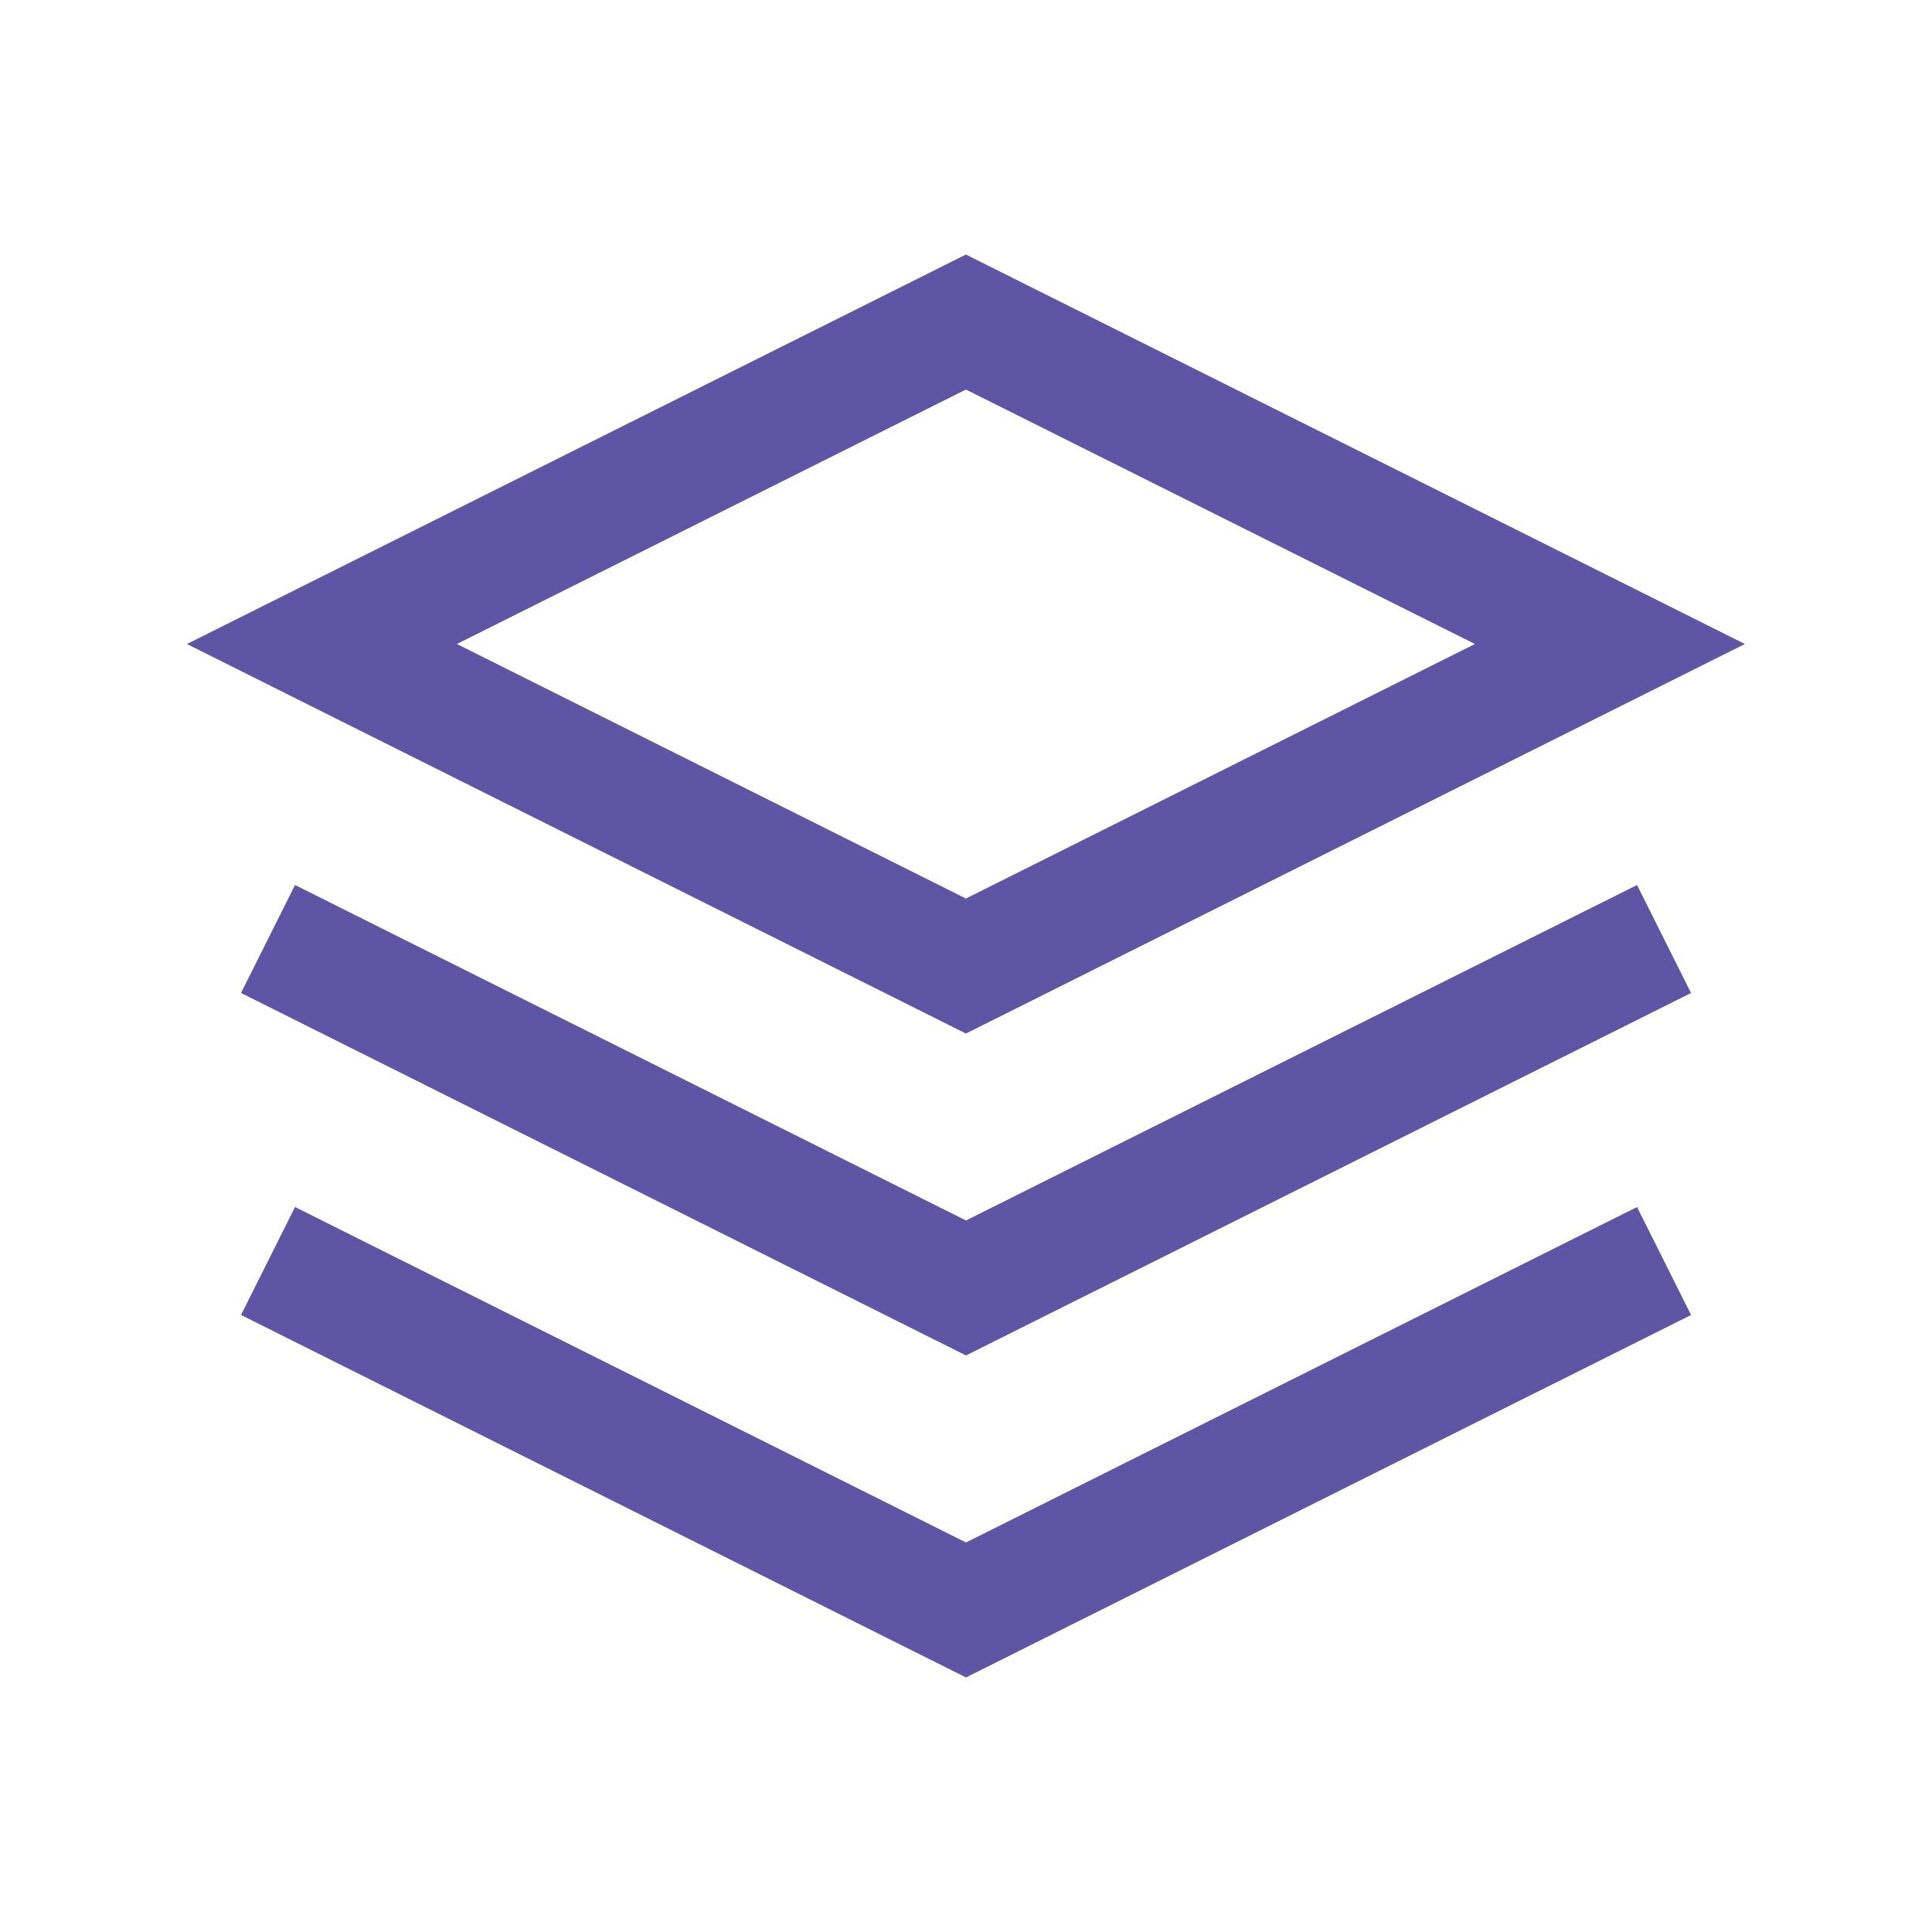
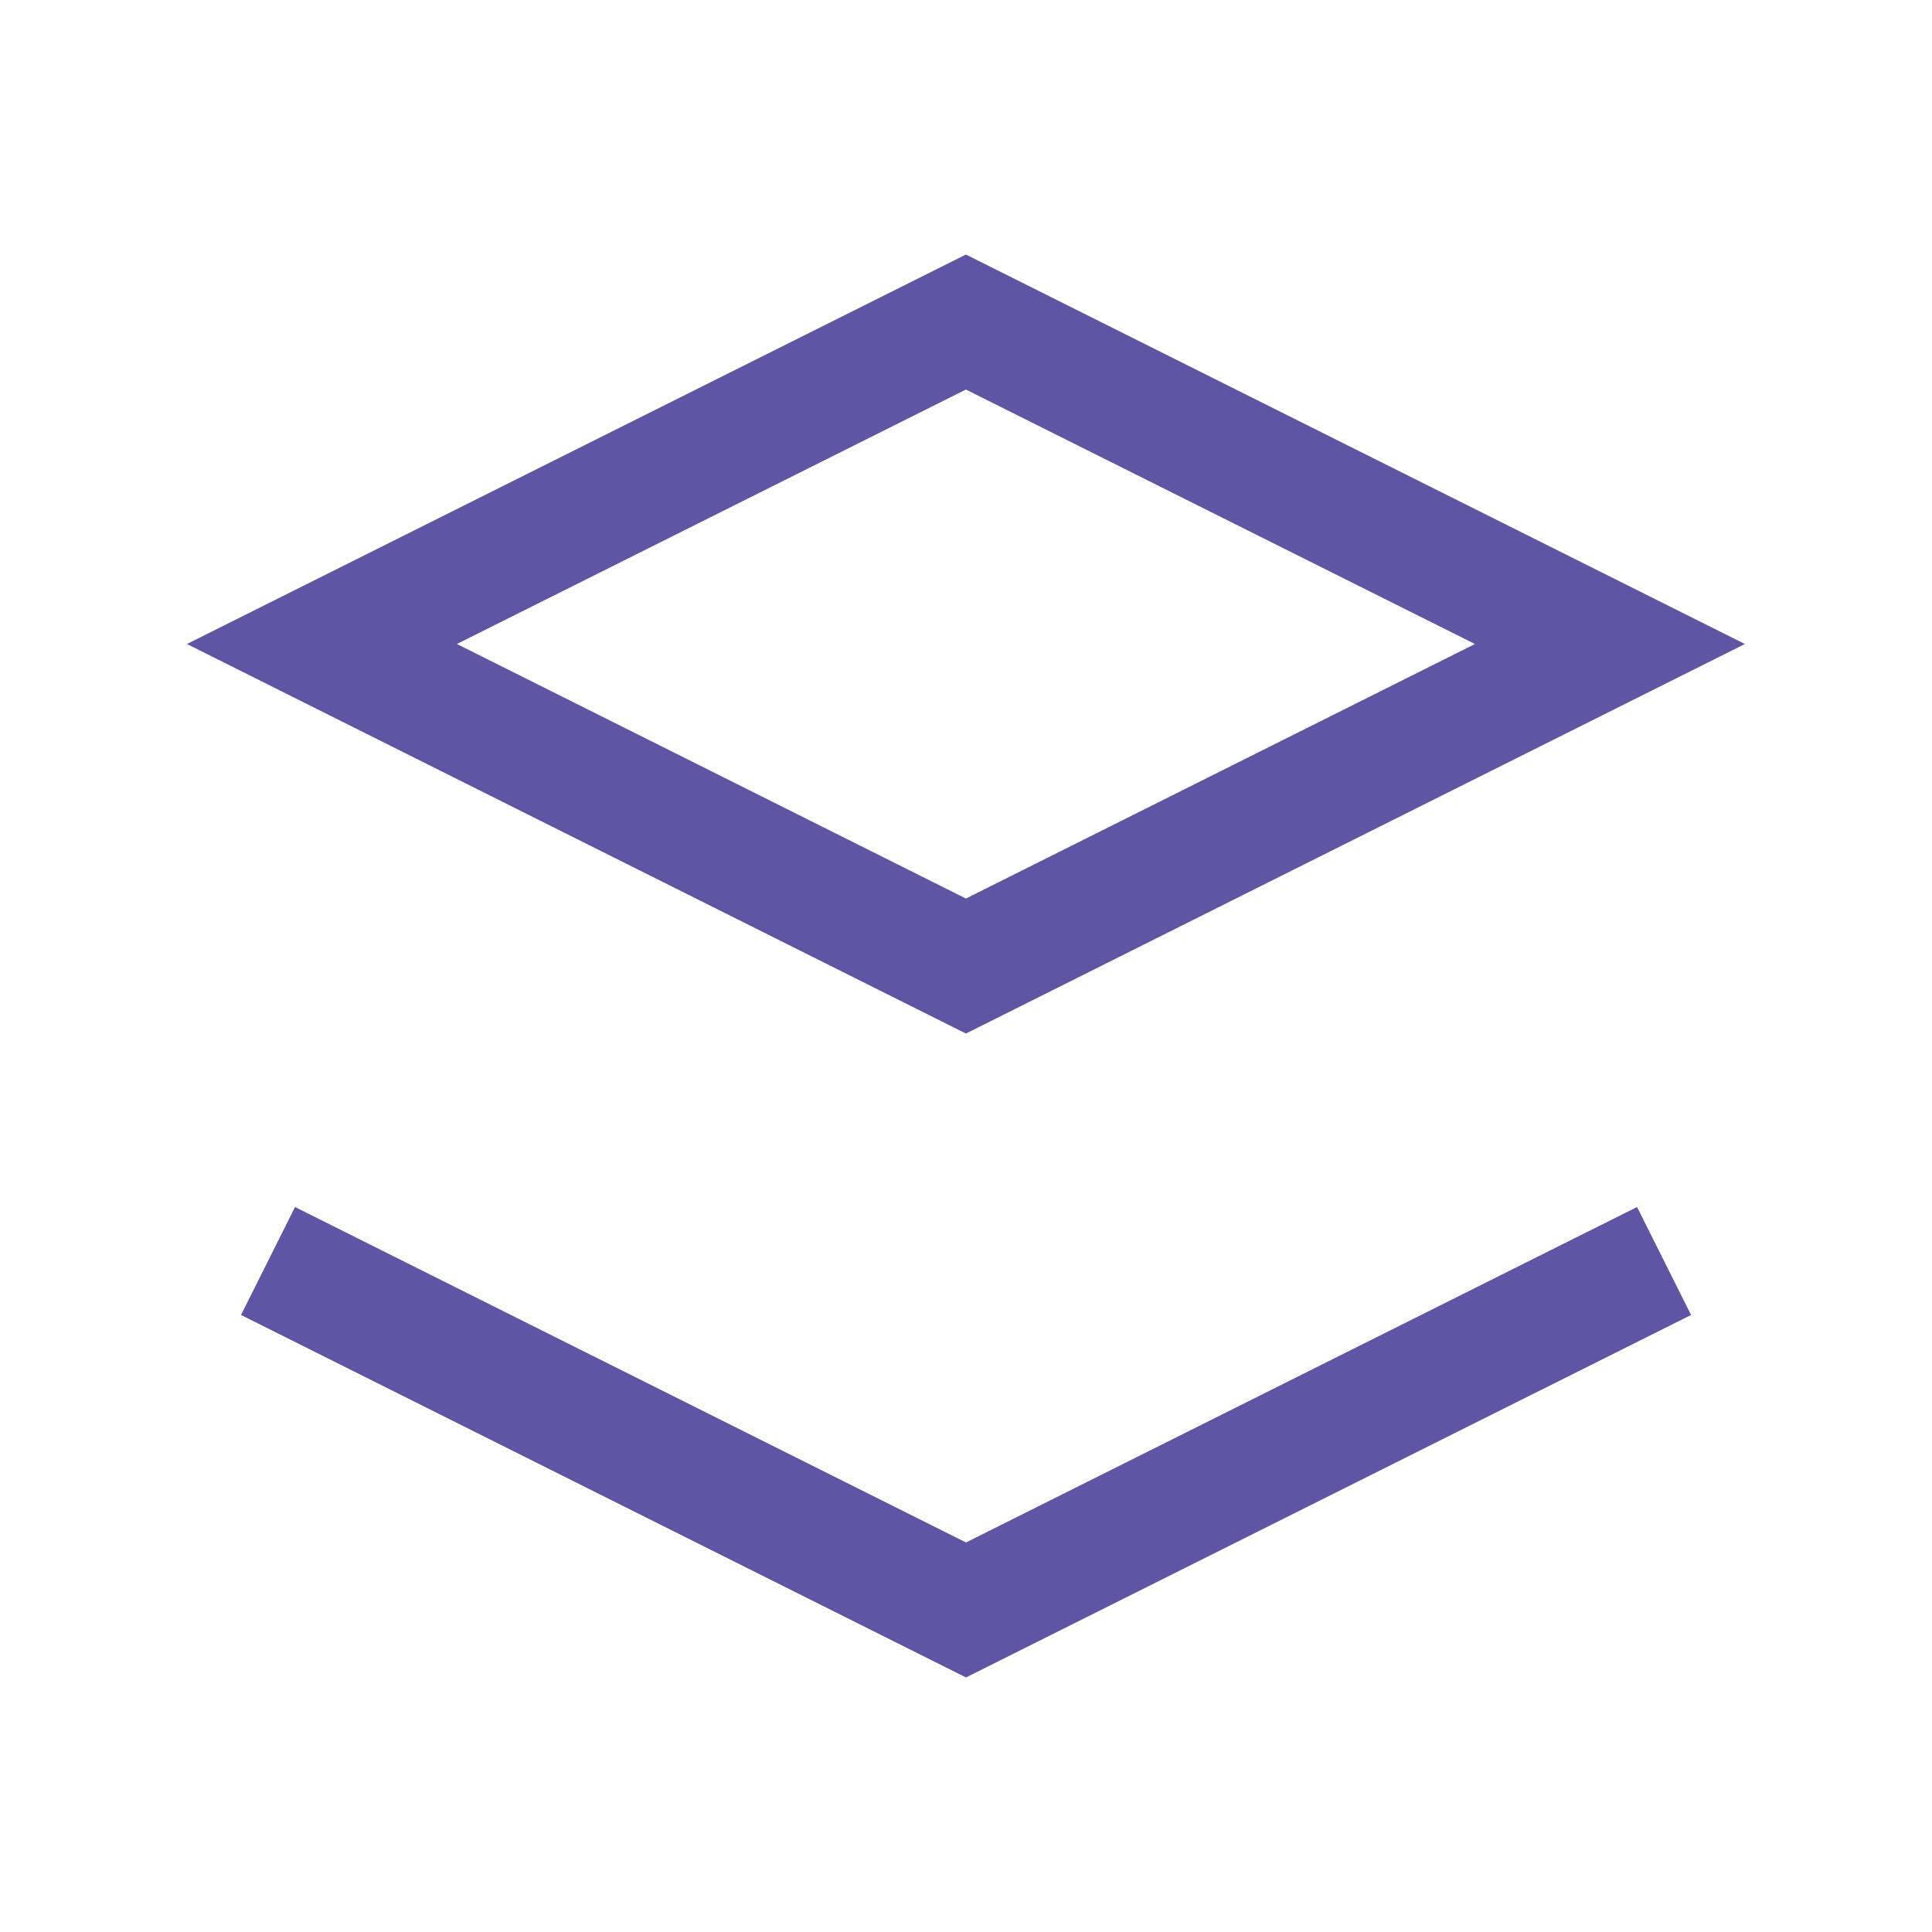
<svg xmlns="http://www.w3.org/2000/svg" width="24" height="24" viewBox="0 0 24 24" fill="none">
  <path fill-rule="evenodd" clip-rule="evenodd" d="M11.999 3.162L21.676 8L11.999 12.839L2.322 8L11.999 3.162ZM5.676 8L11.999 11.162L18.322 8L11.999 4.839L5.676 8Z" fill="#5E55A4" />
-   <path fill-rule="evenodd" clip-rule="evenodd" d="M3.665 10.994L12 15.161L20.336 10.994L21.007 12.335L12 16.838L2.994 12.335L3.665 10.994Z" fill="#5E55A4" />
  <path fill-rule="evenodd" clip-rule="evenodd" d="M3.665 14.994L12 19.161L20.336 14.994L21.007 16.335L12 20.838L2.994 16.335L3.665 14.994Z" fill="#5E55A4" />
</svg>